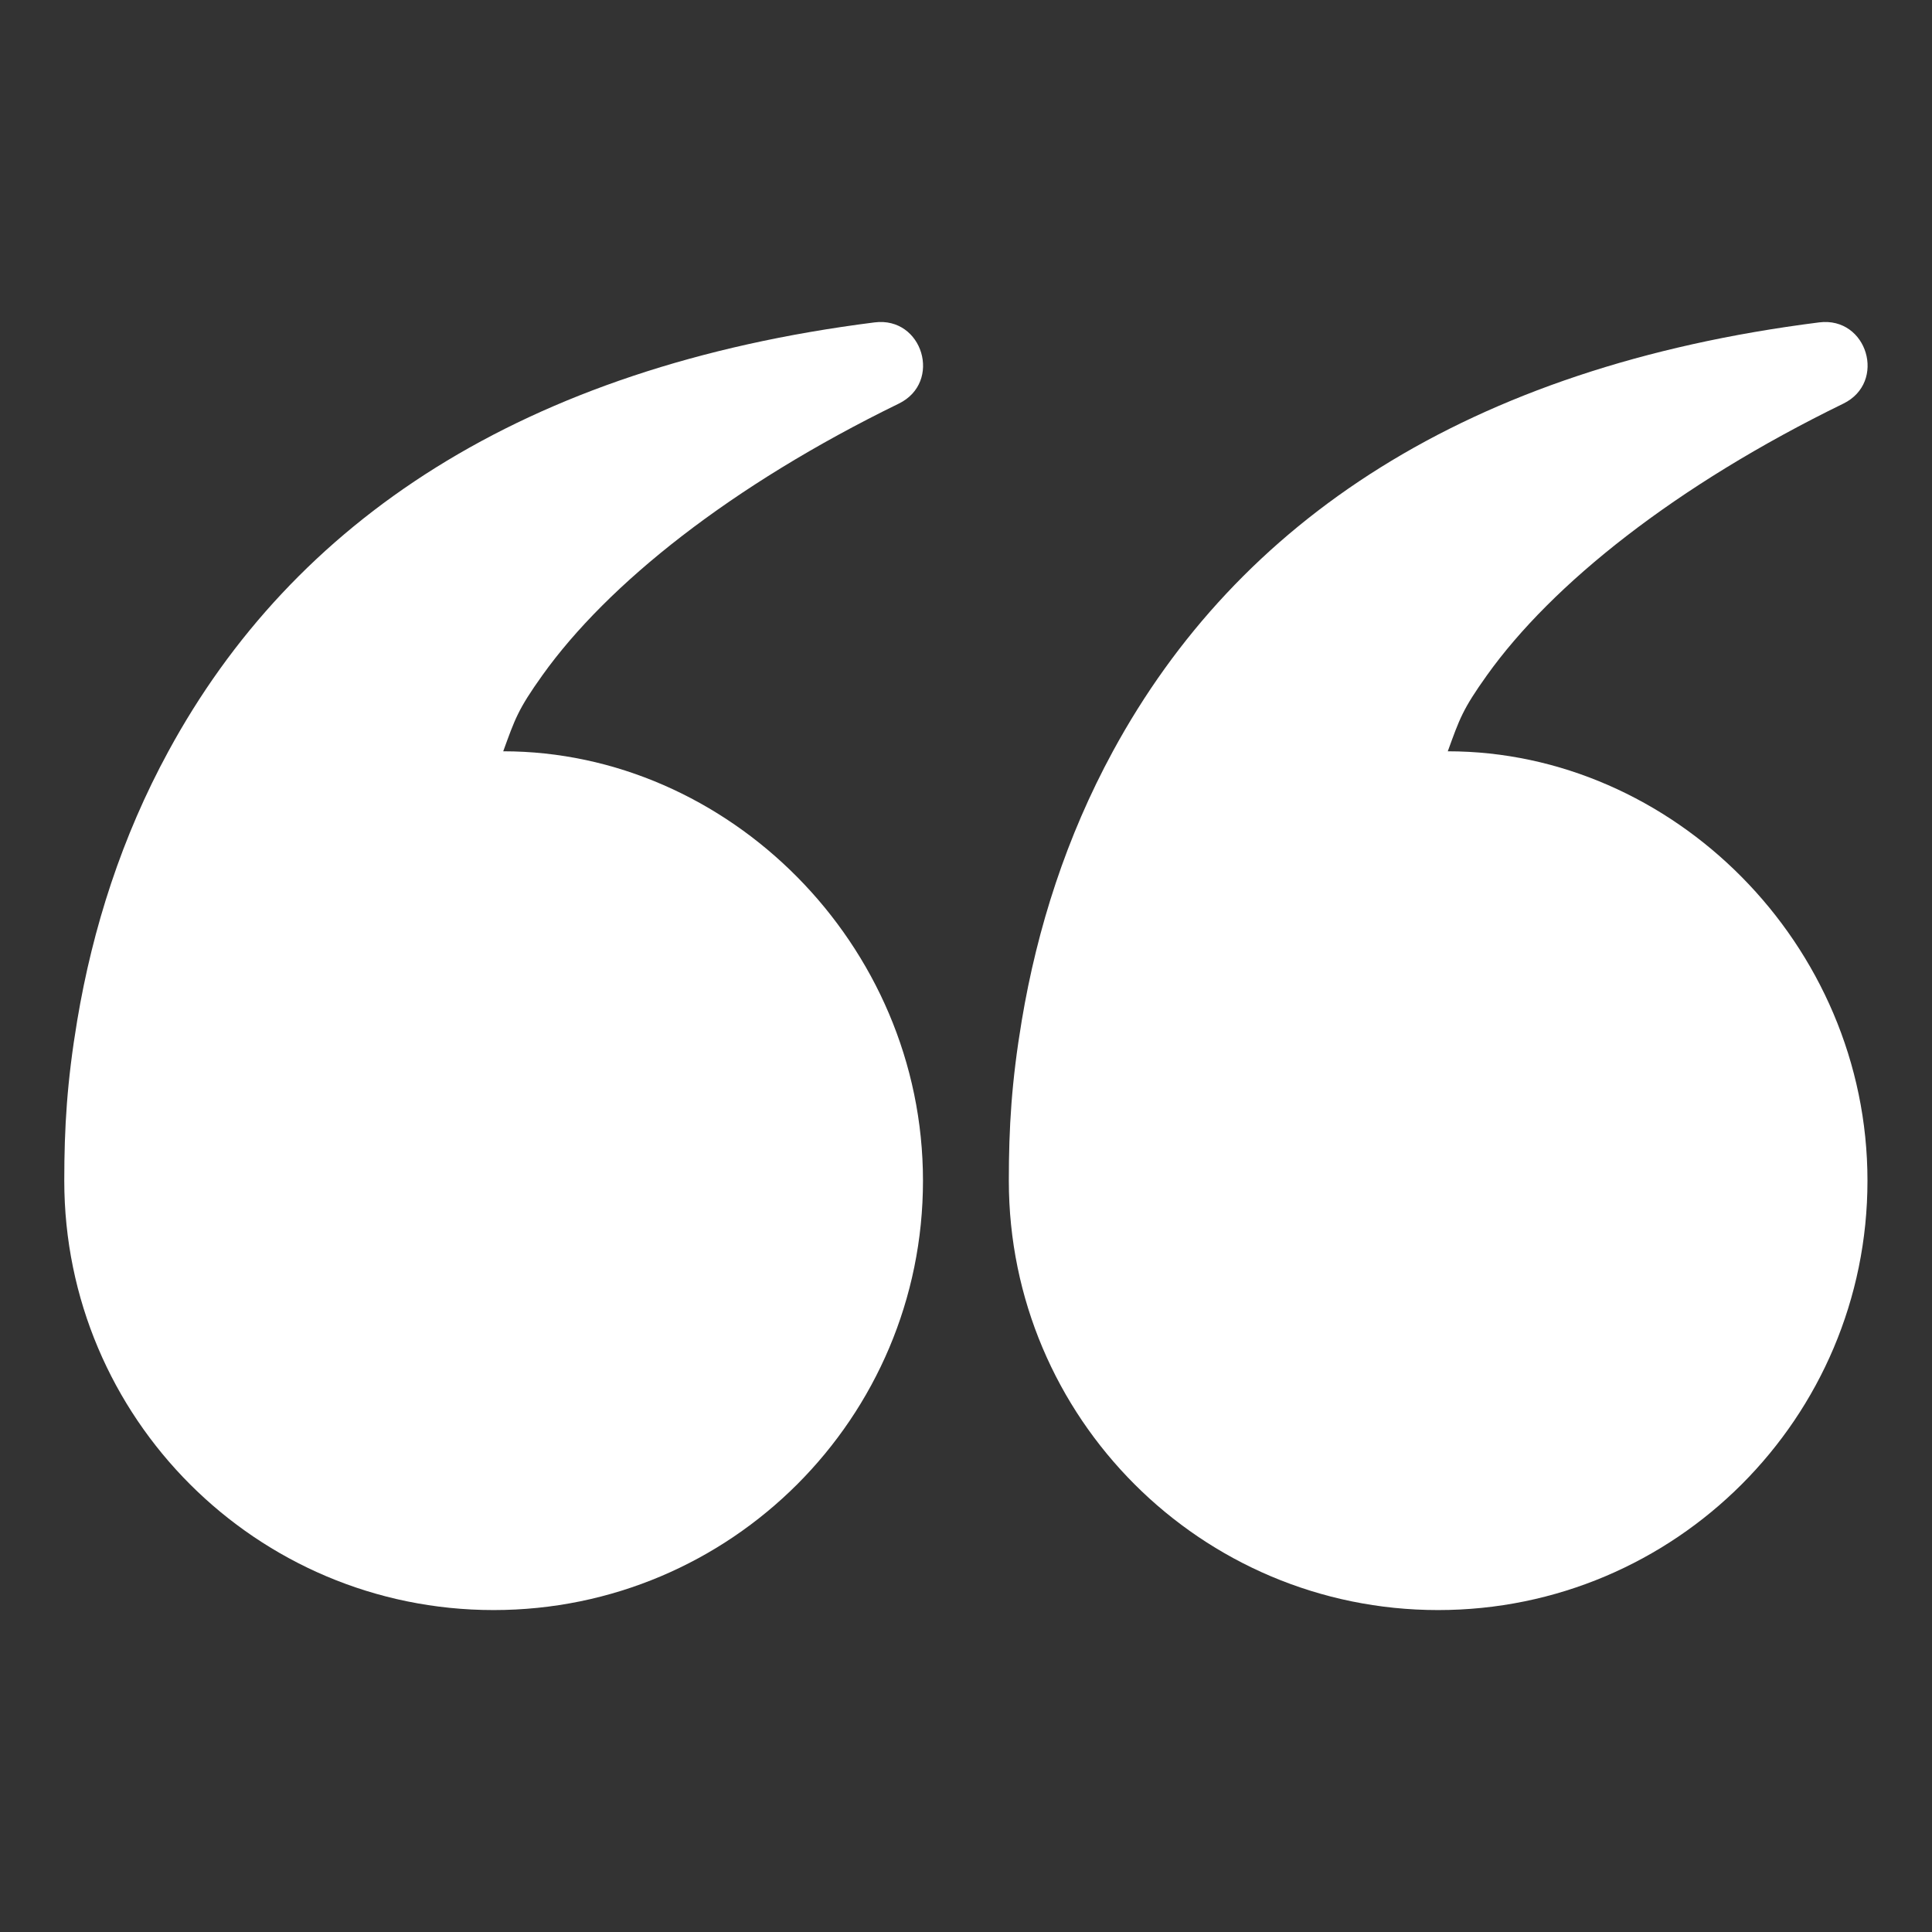
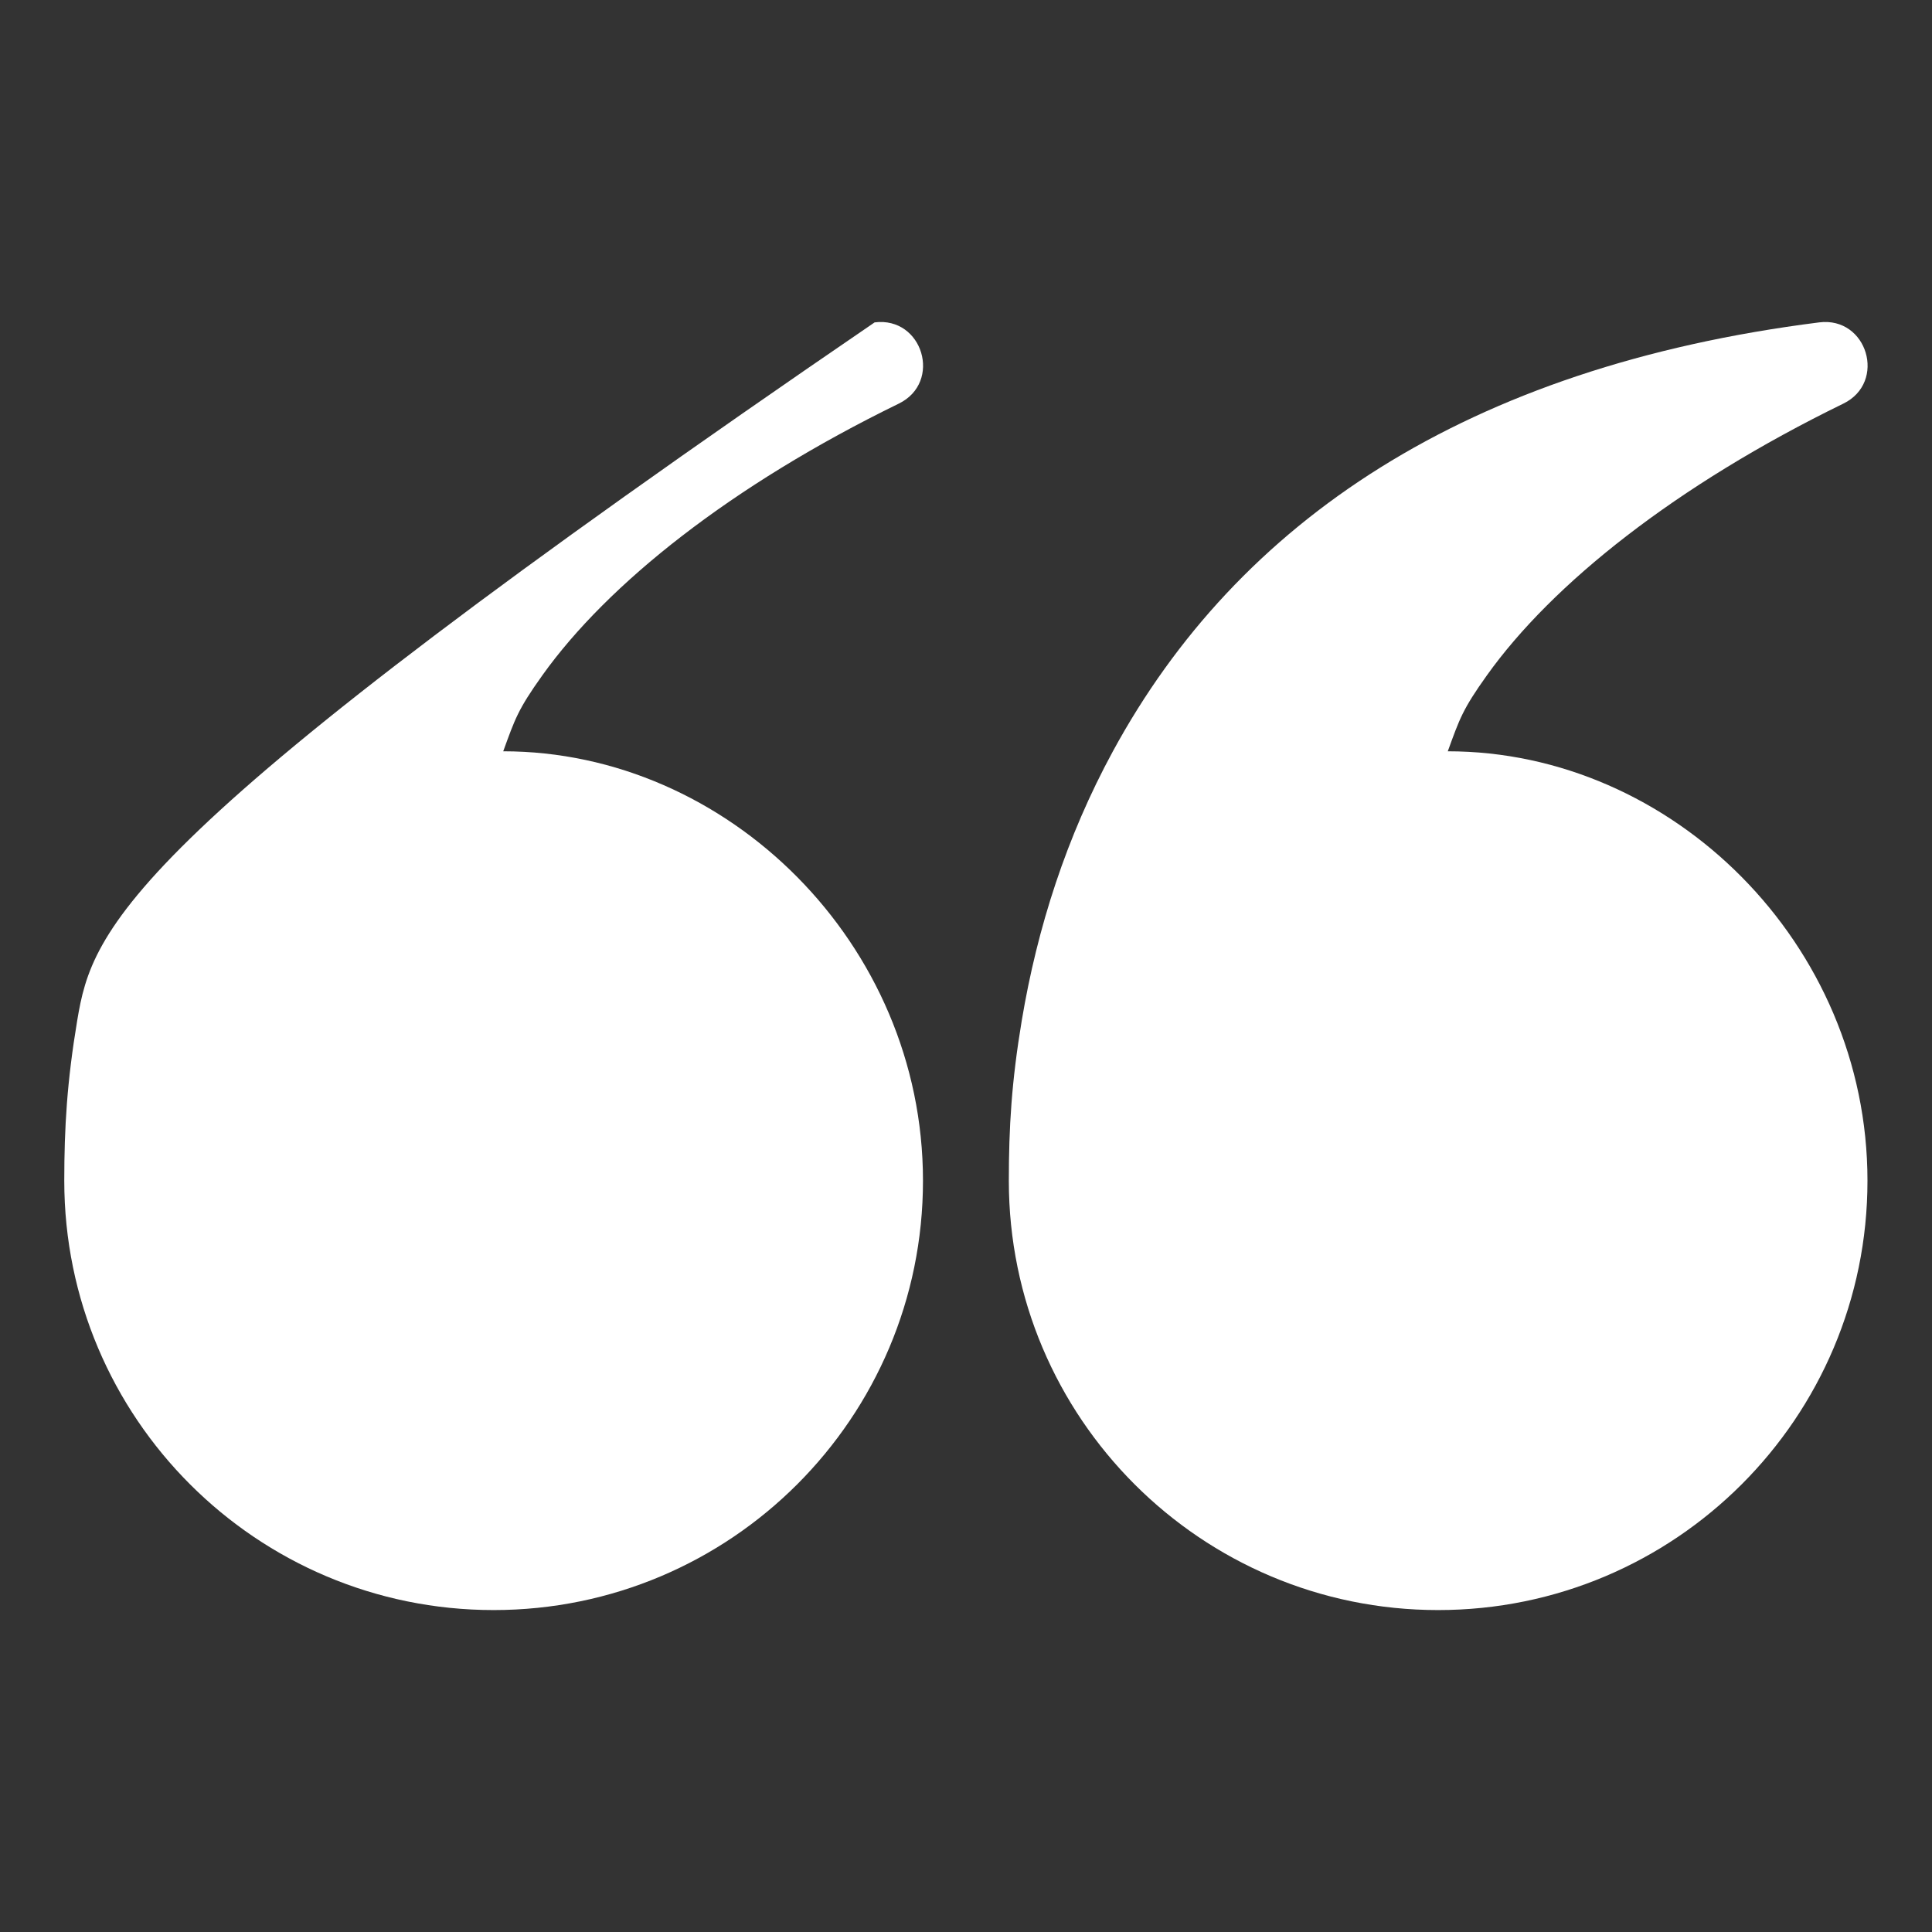
<svg xmlns="http://www.w3.org/2000/svg" width="30" height="30" viewBox="0 0 30 30" fill="none">
  <rect x="0" y="0" width="30" height="30" fill="#333333" stroke="none" />
-   <path fill-rule="evenodd" clip-rule="evenodd" d="M23.089 10.486C24.102 9.067 26.017 7.539 28.624 6.267C29.301 5.936 28.996 4.912 28.248 5.006C22.77 5.699 19.22 8.098 17.281 11.666C16.56 12.992 16.107 14.405 15.866 15.846C15.707 16.797 15.665 17.51 15.665 18.334C15.665 22.016 18.65 25.001 22.331 25.001C26.013 25.001 28.998 22.016 28.998 18.334C28.998 14.652 25.966 11.666 22.481 11.666C22.665 11.161 22.709 11.018 23.089 10.486ZM8.422 10.486C9.435 9.067 11.35 7.539 13.957 6.267C14.635 5.936 14.329 4.912 13.581 5.006C8.104 5.699 4.553 8.098 2.615 11.666C1.893 12.992 1.44 14.405 1.199 15.846C1.04 16.797 0.998 17.51 0.998 18.334C0.998 22.016 3.983 25.001 7.665 25.001C11.347 25.001 14.332 22.016 14.332 18.334C14.332 14.652 11.299 11.666 7.814 11.666C7.998 11.161 8.042 11.018 8.422 10.486Z" fill="white" />
+   <path fill-rule="evenodd" clip-rule="evenodd" d="M23.089 10.486C24.102 9.067 26.017 7.539 28.624 6.267C29.301 5.936 28.996 4.912 28.248 5.006C22.77 5.699 19.22 8.098 17.281 11.666C16.56 12.992 16.107 14.405 15.866 15.846C15.707 16.797 15.665 17.51 15.665 18.334C15.665 22.016 18.65 25.001 22.331 25.001C26.013 25.001 28.998 22.016 28.998 18.334C28.998 14.652 25.966 11.666 22.481 11.666C22.665 11.161 22.709 11.018 23.089 10.486ZM8.422 10.486C9.435 9.067 11.35 7.539 13.957 6.267C14.635 5.936 14.329 4.912 13.581 5.006C1.893 12.992 1.44 14.405 1.199 15.846C1.04 16.797 0.998 17.51 0.998 18.334C0.998 22.016 3.983 25.001 7.665 25.001C11.347 25.001 14.332 22.016 14.332 18.334C14.332 14.652 11.299 11.666 7.814 11.666C7.998 11.161 8.042 11.018 8.422 10.486Z" fill="white" />
</svg>